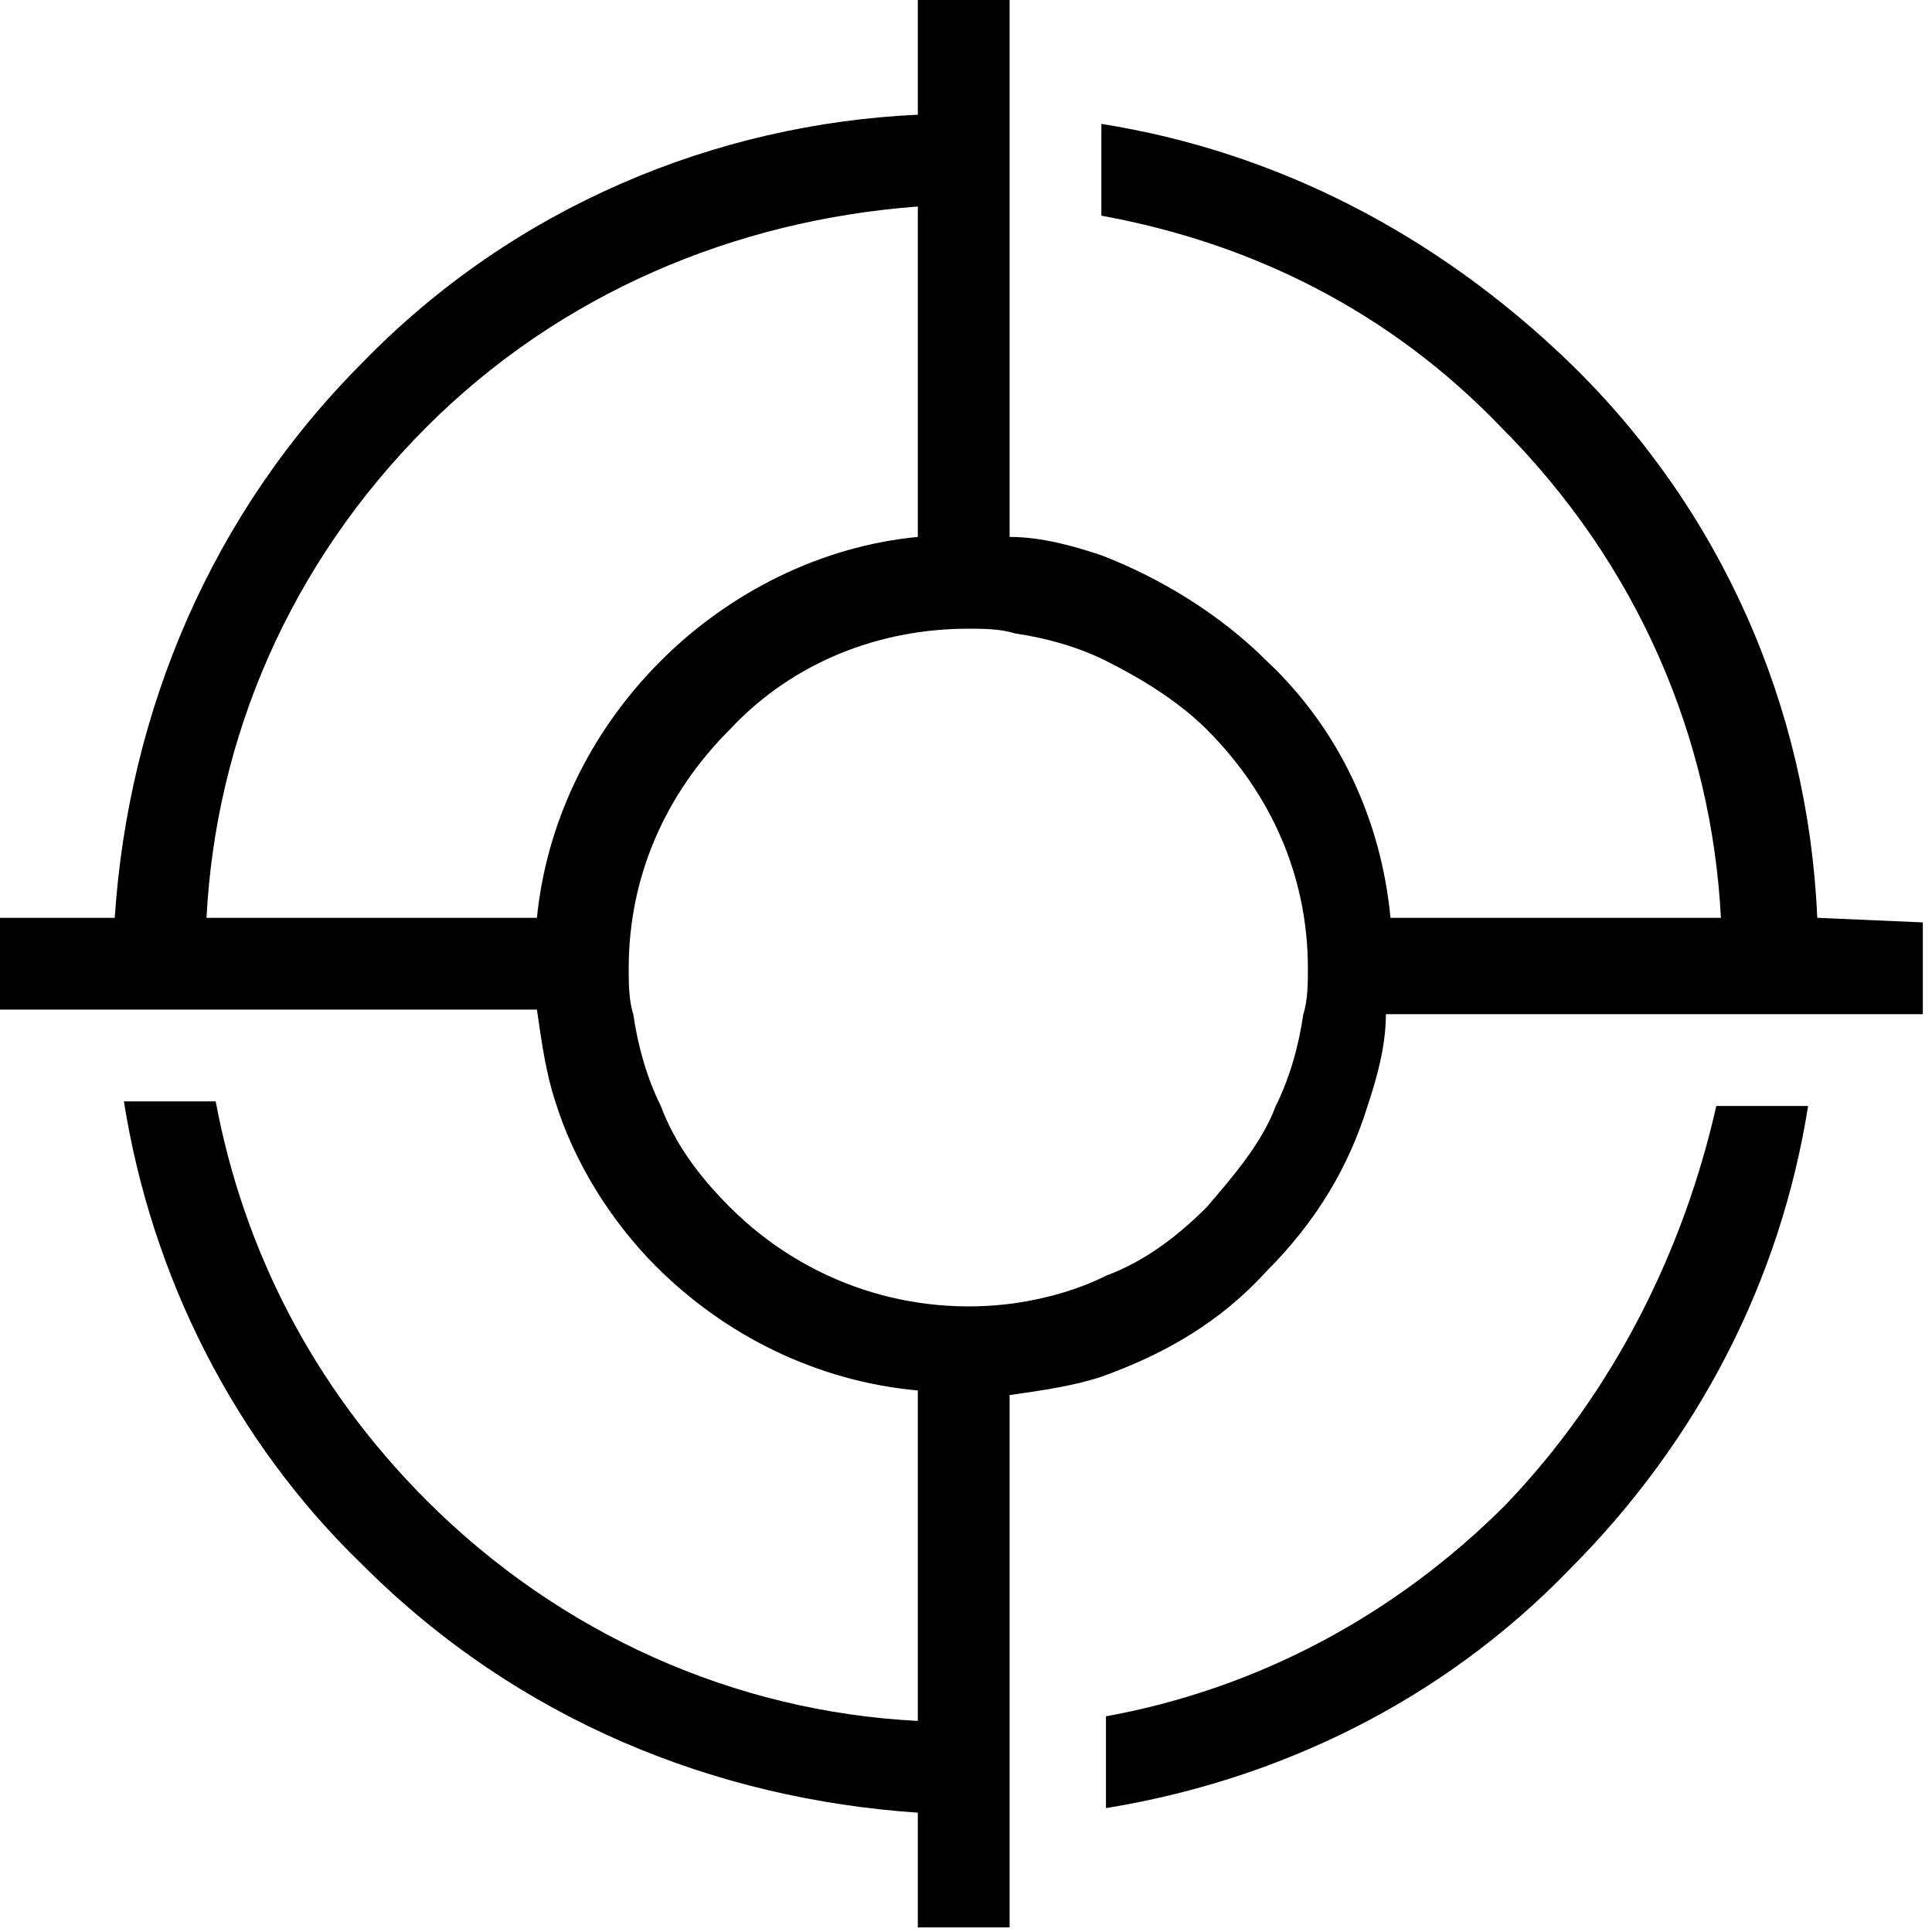
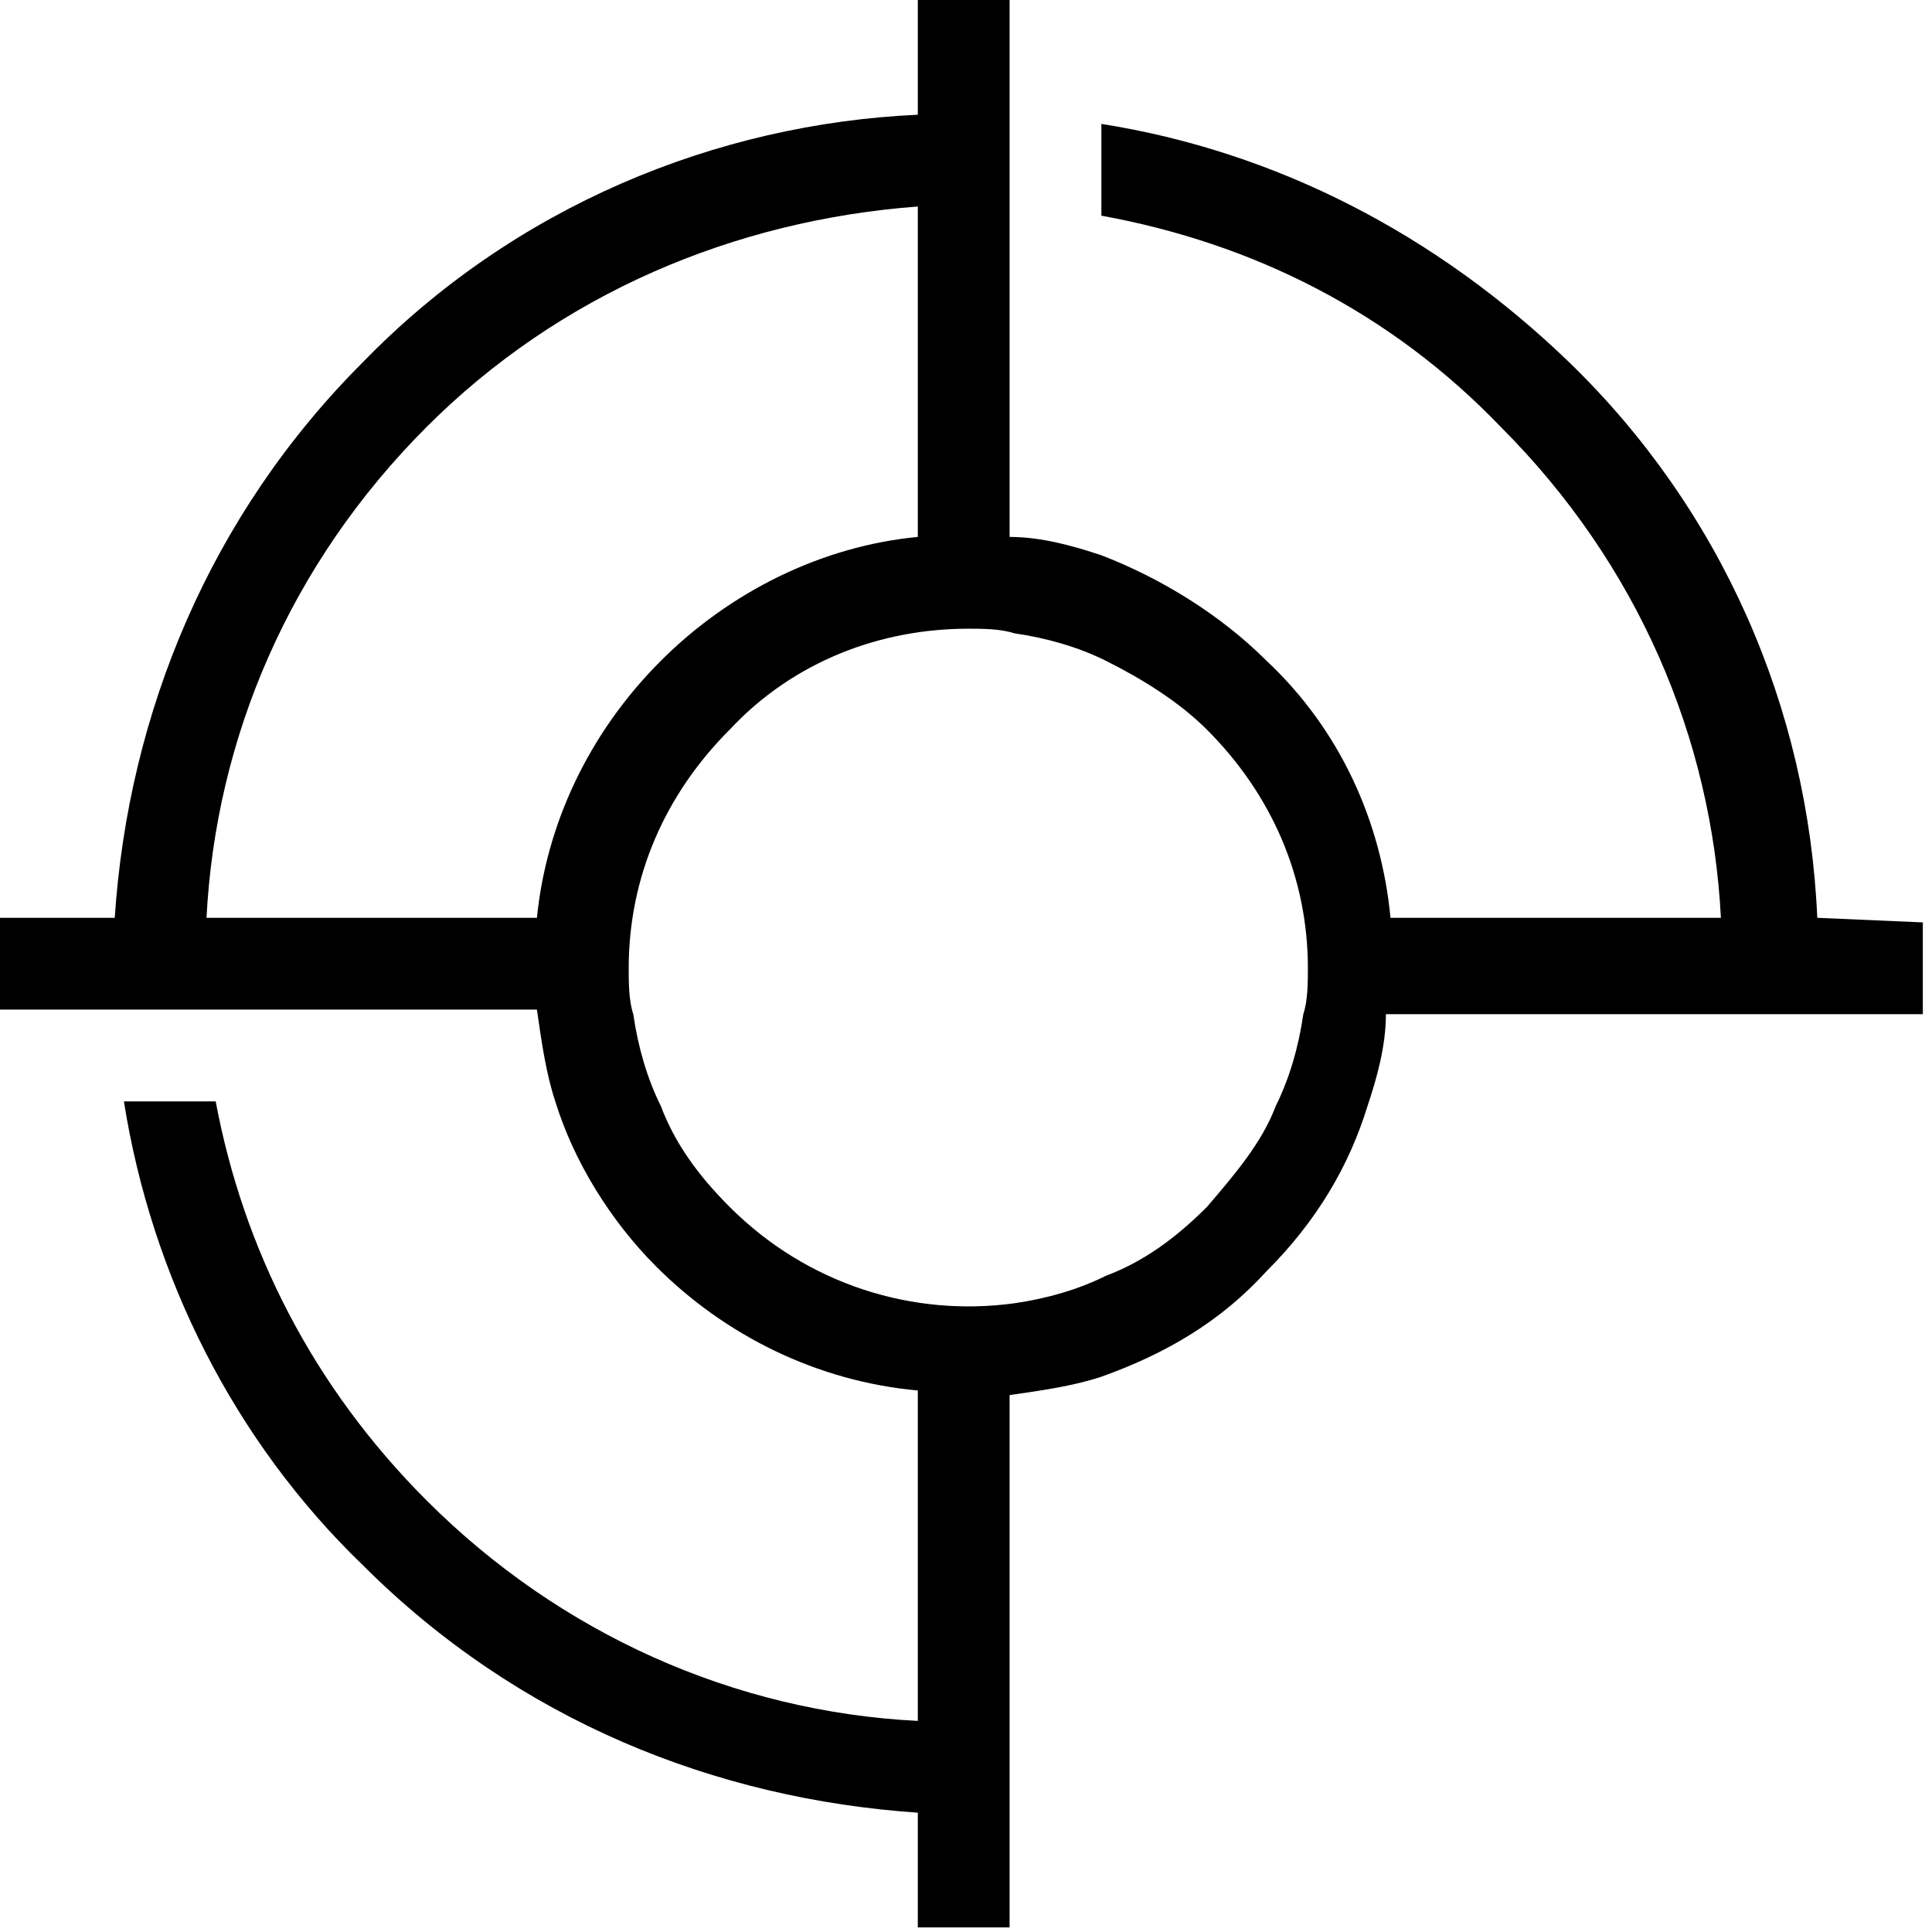
<svg xmlns="http://www.w3.org/2000/svg" version="1.1" id="Layer_1" x="0px" y="0px" viewBox="0 0 42.1 42.1" style="enable-background:new 0 0 42.1 42.1;">
  <g>
-     <path d="M32.8,32.8c-2.4,2.4-5.4,4-8.7,4.6v2c3.7-0.6,7.3-2.3,10.1-5.2c2.8-2.8,4.6-6.3,5.2-10.1h-2C36.7,27.2,35.2,30.3,32.8,32.8&#10;  z" />
    <path d="M39.6,20c-0.2-4.6-2.1-8.9-5.4-12.1C31.3,5.1,27.8,3.3,24,2.7v2c3.3,0.6,6.3,2.1,8.7,4.6c3,3,4.6,6.8,4.8,10.7h-7.2&#10;  c-0.2-2.1-1.1-4.1-2.7-5.6c-1-1-2.3-1.8-3.6-2.3c-0.6-0.2-1.3-0.4-2-0.4V0h-2v2.5c-4.4,0.2-8.8,2-12.1,5.4&#10;  C4.6,11.2,2.8,15.5,2.5,20H0v2h11.7c0.1,0.7,0.2,1.4,0.4,2c0.4,1.3,1.2,2.6,2.2,3.6c1.5,1.5,3.5,2.5,5.7,2.7v7.2&#10;  c-4-0.2-7.8-1.9-10.7-4.8c-2.5-2.5-4-5.5-4.6-8.7h-2c0.6,3.8,2.4,7.4,5.2,10.1c3.4,3.4,7.7,5.1,12.1,5.4v2.5h2V30.4&#10;  c0.7-0.1,1.4-0.2,2-0.4c1.4-0.5,2.6-1.2,3.6-2.3c1.1-1.1,1.8-2.3,2.2-3.6c0.2-0.6,0.4-1.3,0.4-2h11.7v-2L39.6,20L39.6,20z M11.7,20&#10;  H4.5c0.2-3.9,1.8-7.7,4.8-10.7C12.2,6.4,16,4.8,20,4.5v7.2c-2.1,0.2-4.1,1.2-5.6,2.7C12.8,16,11.9,18,11.7,20z M26.3,26.3&#10;  c-0.7,0.7-1.4,1.2-2.2,1.5c-0.6,0.3-1.3,0.5-2,0.6c-2.2,0.3-4.5-0.4-6.2-2.1c-0.7-0.7-1.2-1.4-1.5-2.2c-0.3-0.6-0.5-1.3-0.6-2&#10;  c-0.1-0.3-0.1-0.7-0.1-1c0-2,0.8-3.8,2.2-5.2c1.4-1.5,3.3-2.2,5.2-2.2c0.3,0,0.7,0,1,0.1c0.7,0.1,1.4,0.3,2,0.6&#10;  c0.8,0.4,1.6,0.9,2.2,1.5c1.4,1.4,2.2,3.2,2.2,5.2c0,0.3,0,0.7-0.1,1c-0.1,0.7-0.3,1.4-0.6,2C27.5,24.9,26.9,25.6,26.3,26.3z" />
  </g>
</svg>